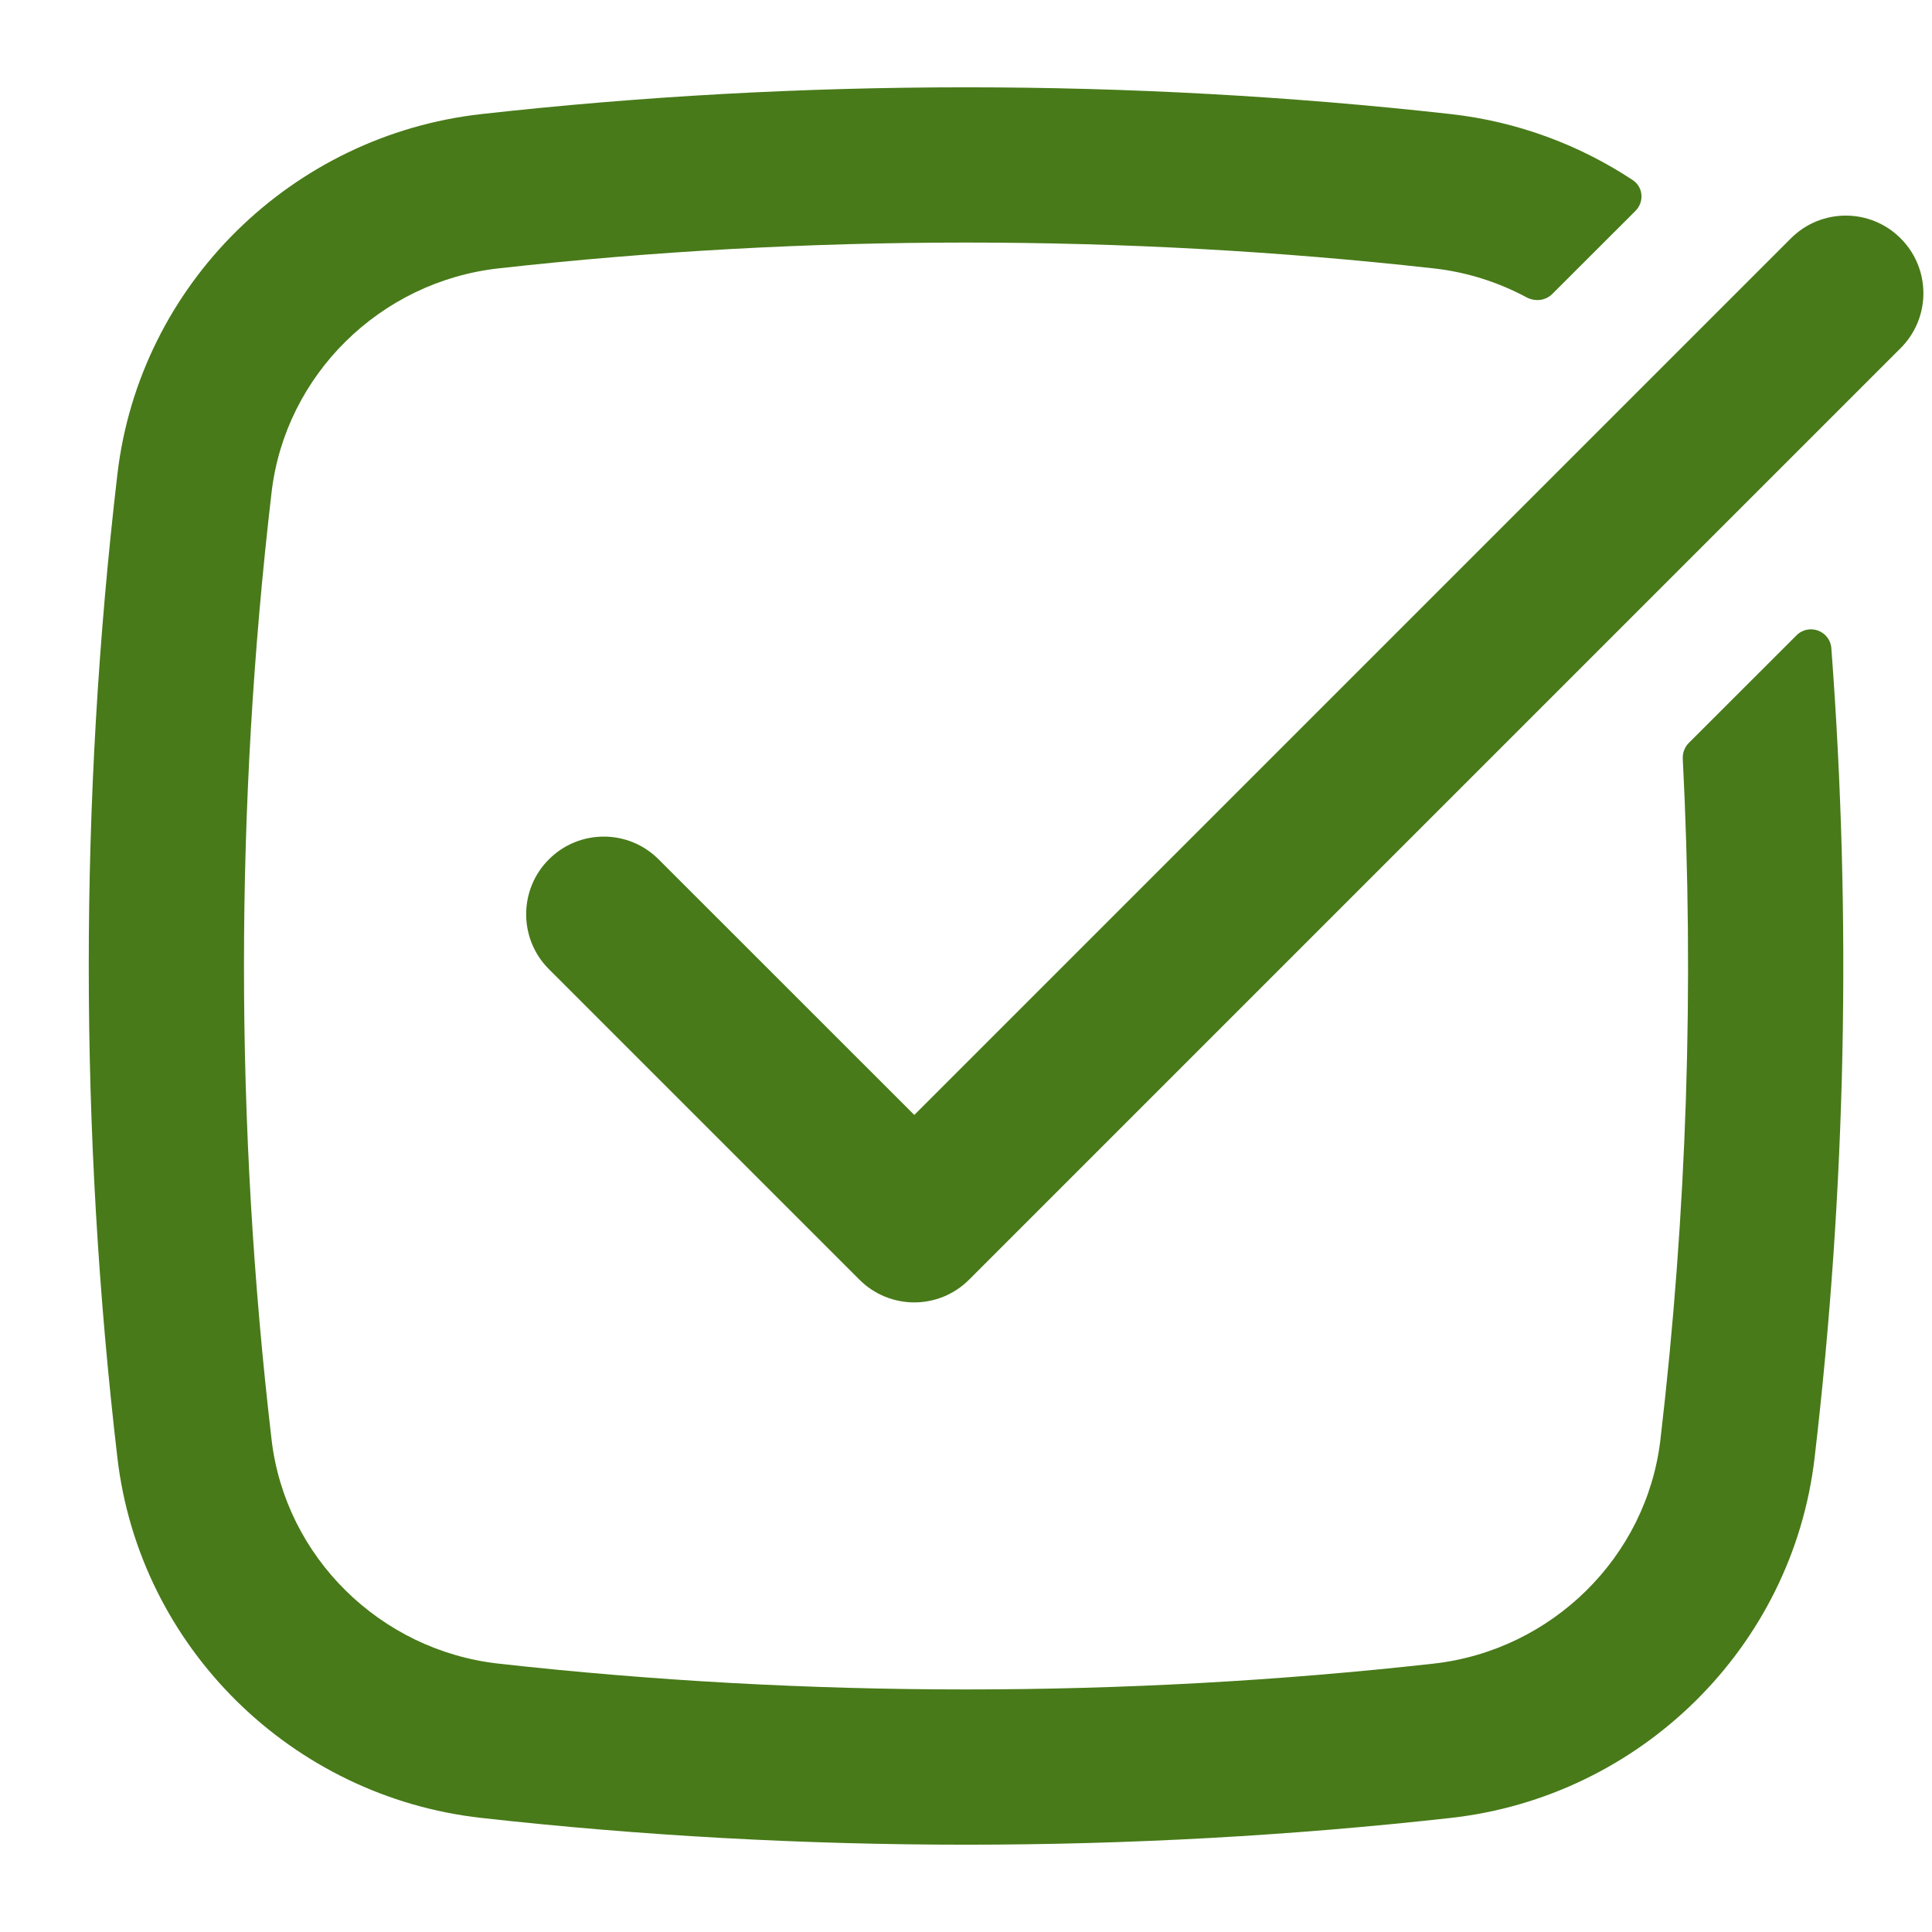
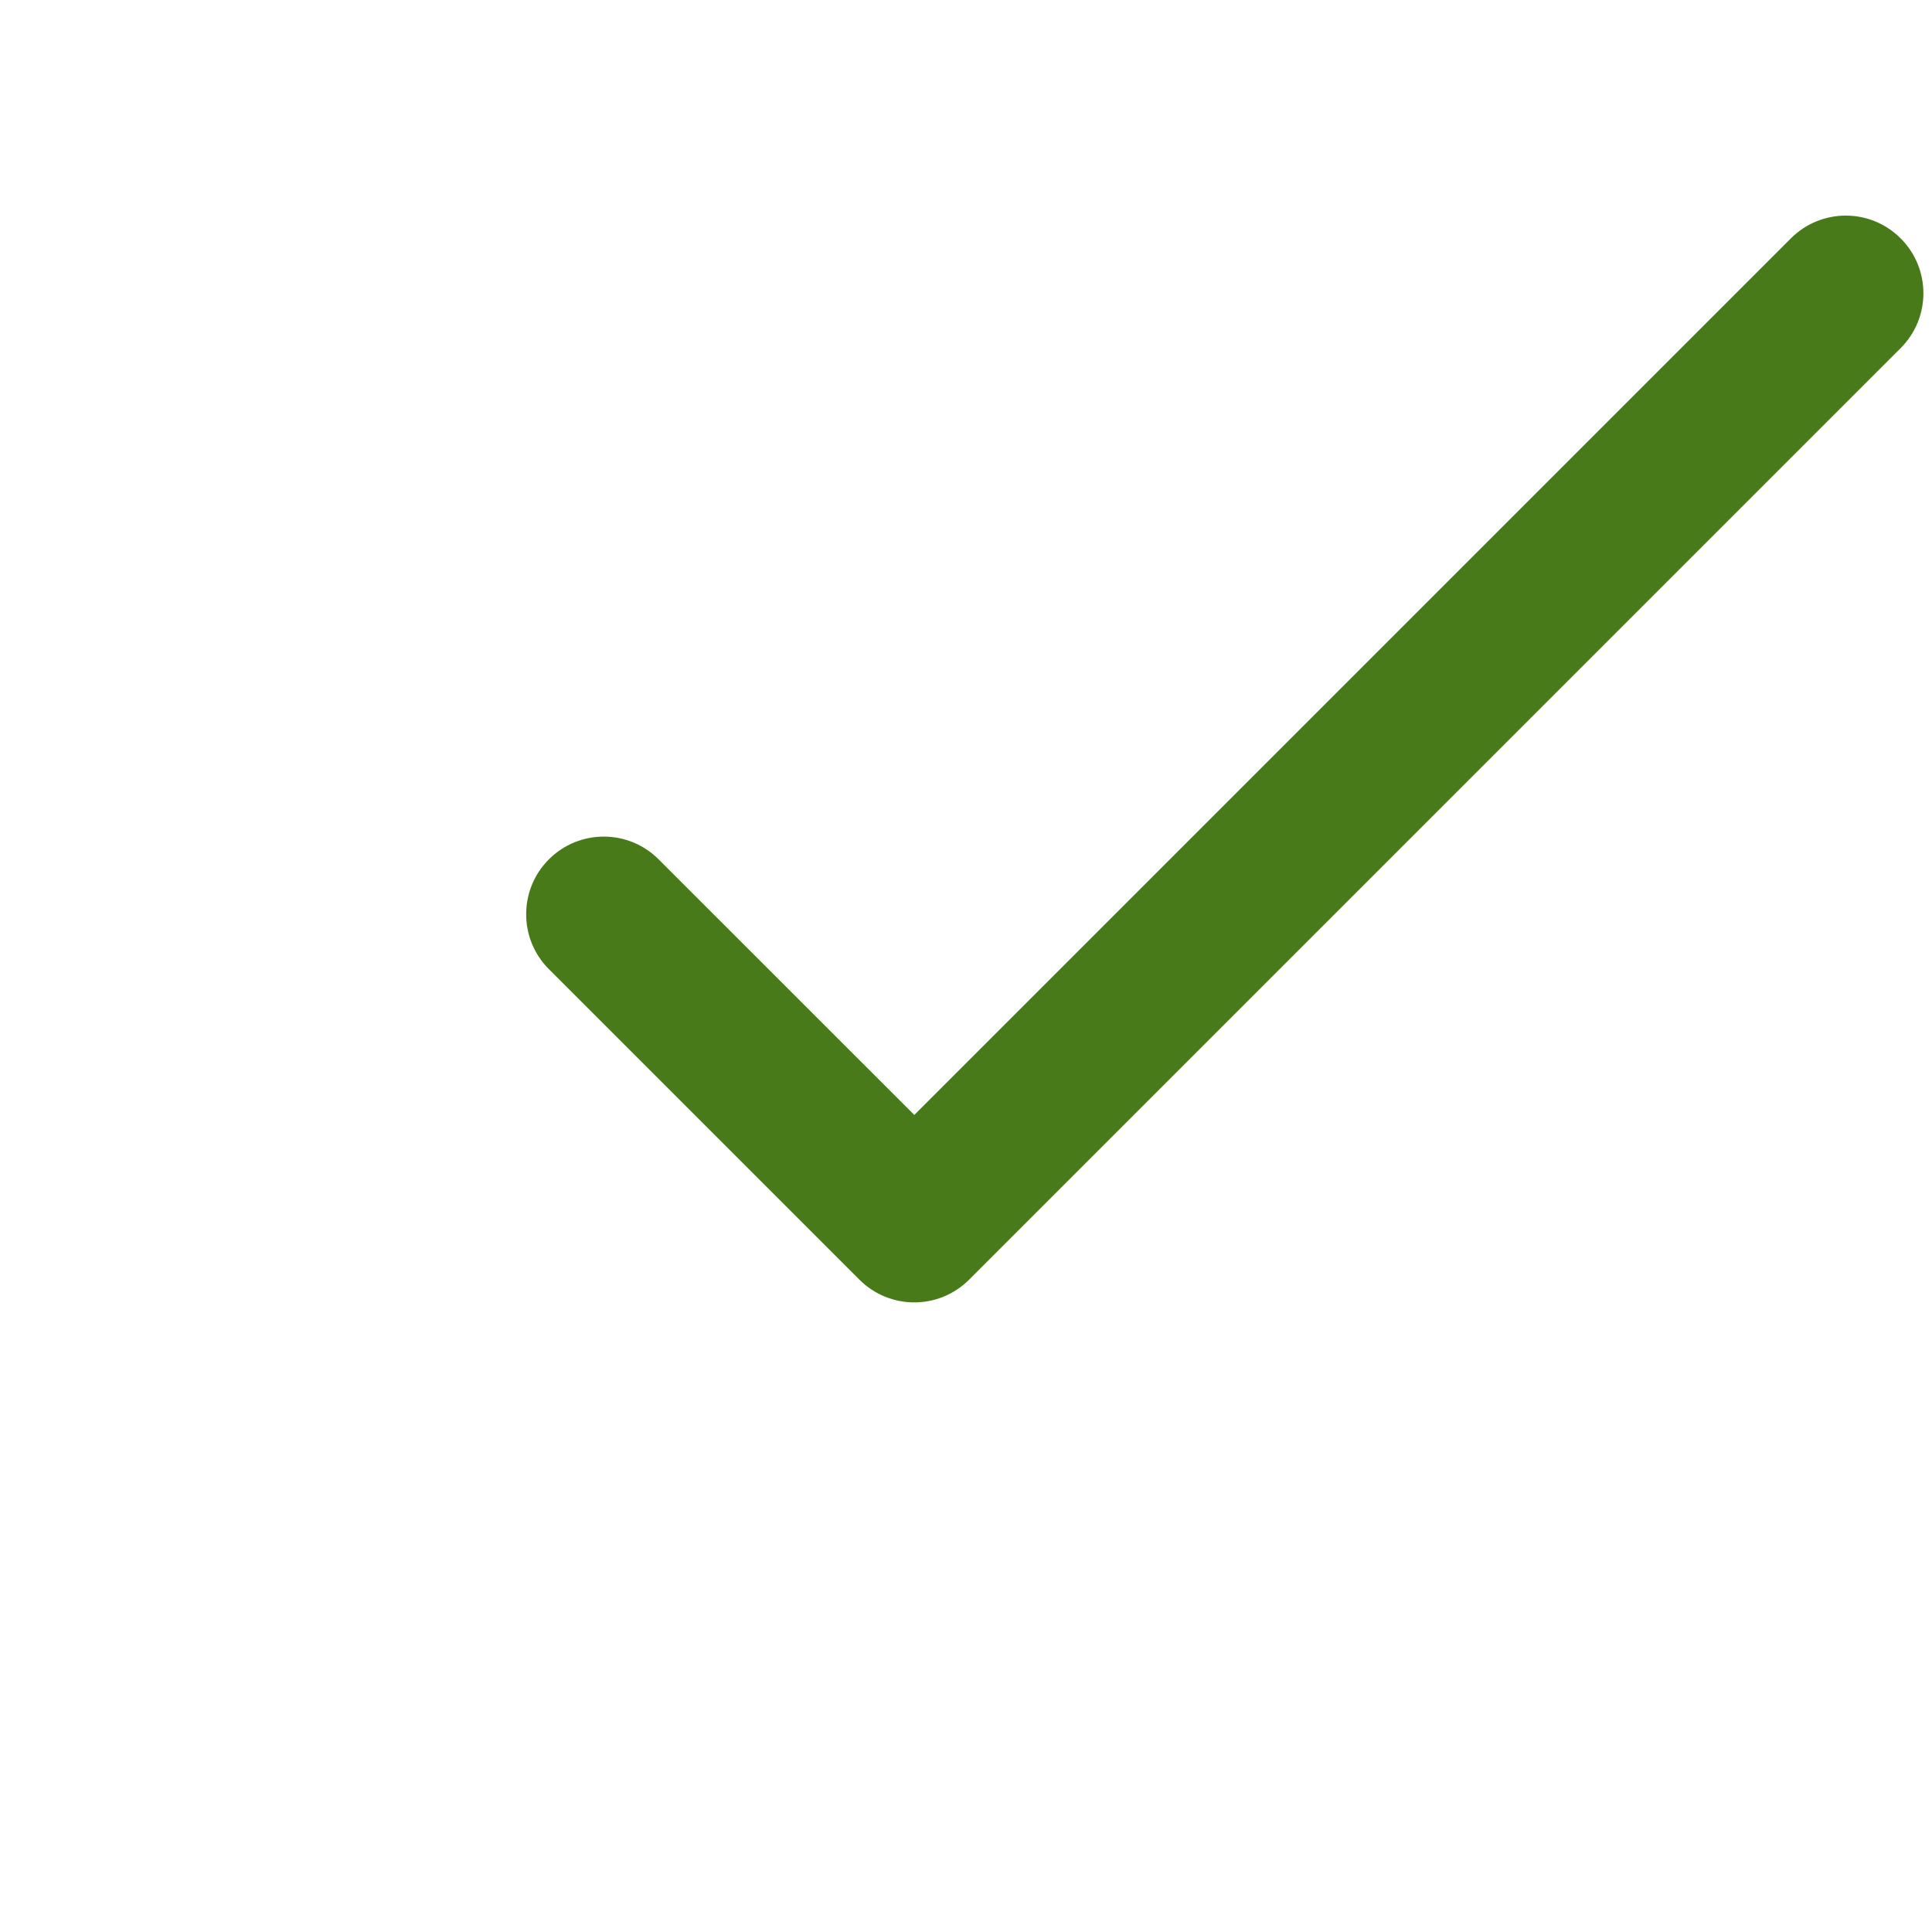
<svg xmlns="http://www.w3.org/2000/svg" width="21" height="21" viewBox="0 0 21 21" fill="none">
-   <path d="M5.419 2.917C4.131 3.061 3.101 4.077 2.952 5.351C2.552 8.772 2.552 12.228 2.952 15.649C3.101 16.923 4.131 17.939 5.419 18.083C8.768 18.457 12.232 18.457 15.581 18.083C16.869 17.939 17.899 16.923 18.048 15.649C18.336 13.191 18.417 10.715 18.291 8.246C18.288 8.183 18.312 8.12 18.357 8.075L19.526 6.907C19.661 6.771 19.892 6.856 19.906 7.047C20.127 9.977 20.066 12.924 19.724 15.845C19.483 17.912 17.823 19.531 15.769 19.76C12.295 20.148 8.705 20.148 5.232 19.76C3.177 19.531 1.518 17.912 1.276 15.845C0.861 12.294 0.861 8.706 1.276 5.155C1.518 3.088 3.177 1.47 5.232 1.24C8.705 0.852 12.295 0.852 15.769 1.24C16.492 1.321 17.167 1.574 17.748 1.958C17.862 2.034 17.874 2.195 17.777 2.292L16.873 3.195C16.8 3.269 16.685 3.281 16.593 3.232C16.285 3.067 15.944 2.957 15.581 2.917C12.232 2.543 8.768 2.543 5.419 2.917Z" fill="#487A19" />
  <path d="M20.659 3.784C20.989 3.455 20.989 2.92 20.659 2.591C20.33 2.261 19.796 2.261 19.466 2.591L9.938 12.119L7.159 9.341C6.83 9.011 6.296 9.011 5.966 9.341C5.637 9.67 5.637 10.205 5.966 10.534L9.341 13.909C9.671 14.239 10.205 14.239 10.534 13.909L20.659 3.784Z" fill="#487A19" />
</svg>